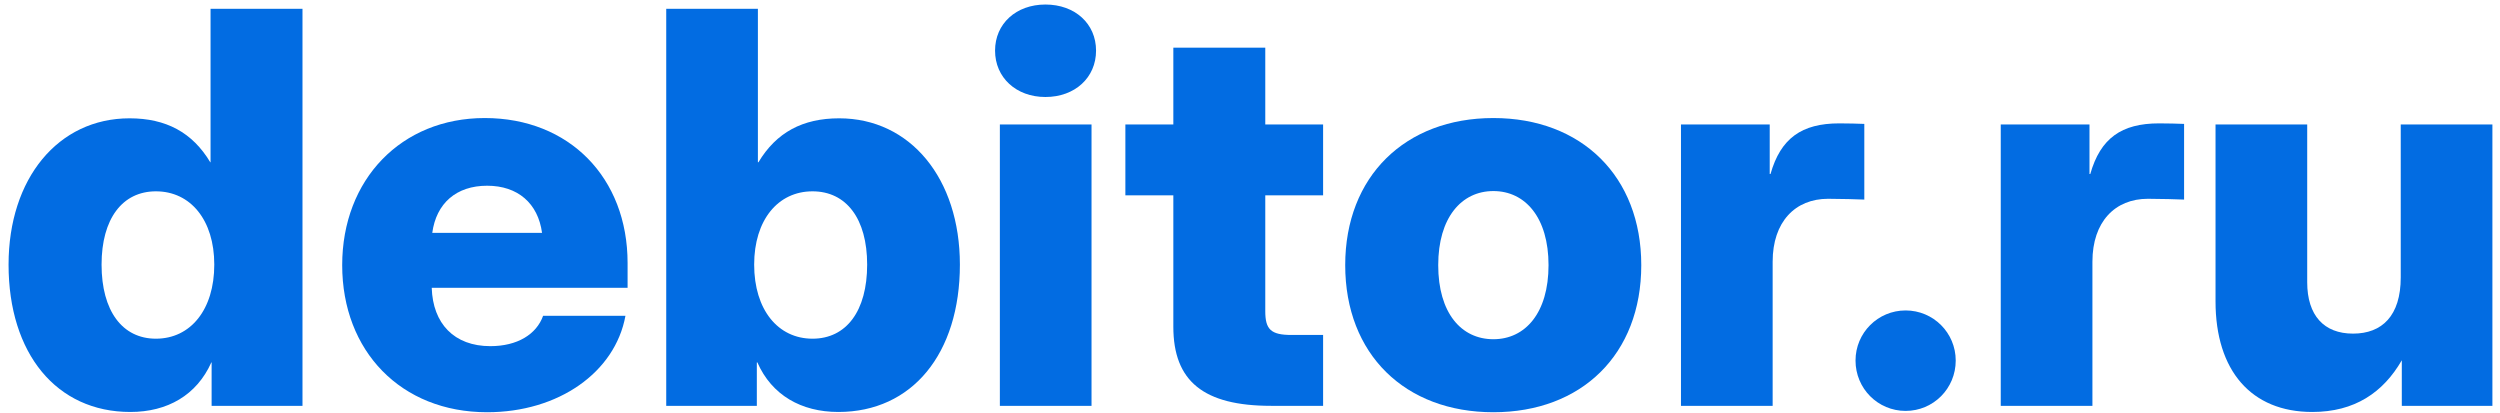
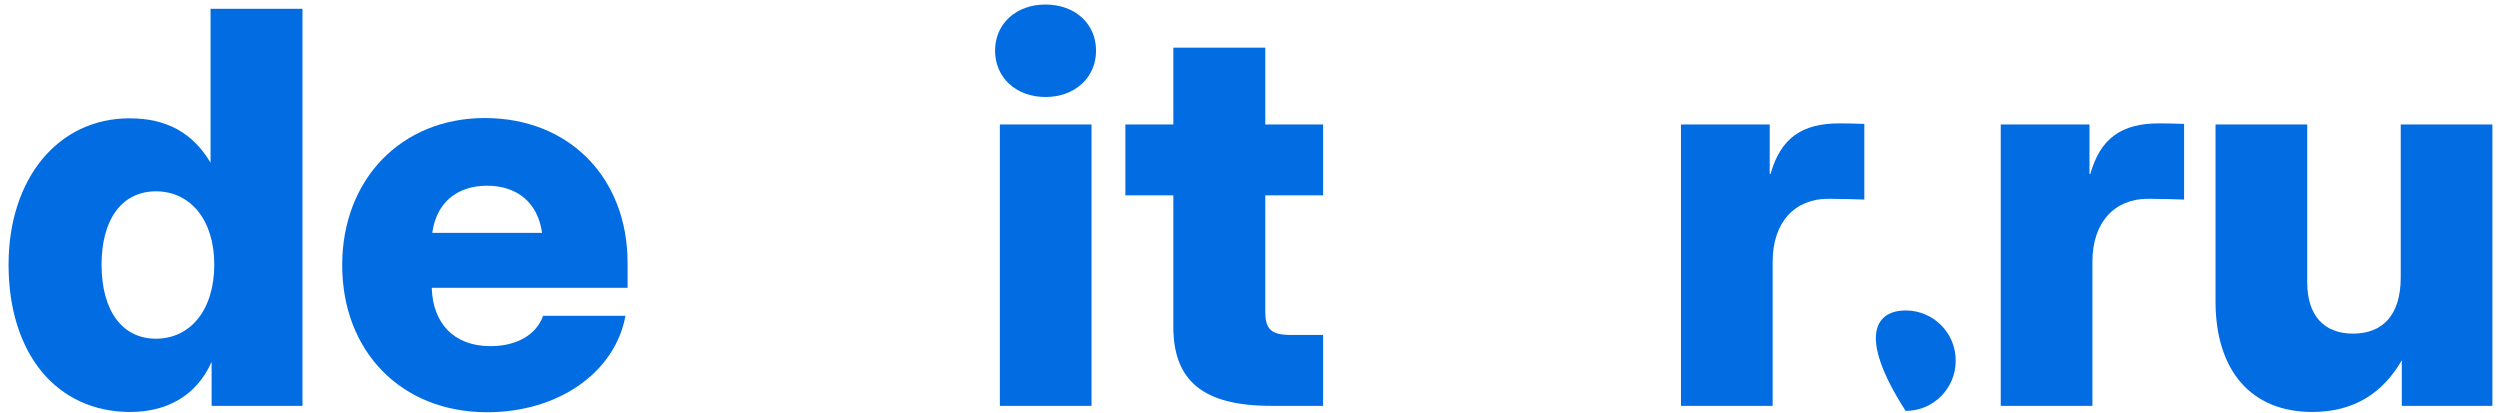
<svg xmlns="http://www.w3.org/2000/svg" width="254" height="42" viewBox="0 0 254 42" fill="none">
  <path d="M234.926 41.856C228.726 41.856 225.098 37.66 225.098 30.62V12.643H234.412V28.671C234.412 32.055 236.117 33.896 239.068 33.896C242.019 33.896 243.915 32.082 243.915 28.184V12.643H253.228V41.233H244.023V36.604C242.128 39.88 239.231 41.856 234.926 41.856Z" fill="#026CE2" />
  <path d="M203.276 41.233V12.643H212.292V17.679H212.373C213.402 14.051 215.541 12.535 219.358 12.535C220.36 12.535 221.145 12.562 221.903 12.589V20.278C221.226 20.251 219.575 20.197 218.221 20.197C214.891 20.197 212.59 22.525 212.59 26.586V41.233H203.276Z" fill="#026CE2" />
-   <path d="M193.611 41.748C190.795 41.748 188.521 39.474 188.521 36.631C188.521 33.815 190.795 31.541 193.611 31.541C196.426 31.541 198.701 33.815 198.701 36.631C198.701 39.474 196.426 41.748 193.611 41.748Z" fill="#026CE2" />
+   <path d="M193.611 41.748C188.521 33.815 190.795 31.541 193.611 31.541C196.426 31.541 198.701 33.815 198.701 36.631C198.701 39.474 196.426 41.748 193.611 41.748Z" fill="#026CE2" />
  <path d="M170.787 41.233V12.643H179.803V17.679H179.884C180.913 14.051 183.052 12.535 186.869 12.535C187.871 12.535 188.656 12.562 189.414 12.589V20.278C188.737 20.251 187.086 20.197 185.732 20.197C182.402 20.197 180.101 22.525 180.101 26.586V41.233H170.787Z" fill="#026CE2" />
-   <path d="M151.727 41.883C142.766 41.883 136.674 36.008 136.674 26.938C136.674 17.923 142.766 11.993 151.727 11.993C160.689 11.993 166.753 17.923 166.753 26.938C166.753 36.008 160.689 41.883 151.727 41.883ZM151.727 34.465C154.976 34.465 157.331 31.785 157.331 26.938C157.331 22.119 154.976 19.412 151.727 19.412C148.478 19.412 146.123 22.119 146.123 26.938C146.123 31.785 148.451 34.465 151.727 34.465Z" fill="#026CE2" />
  <path d="M134.427 12.643V19.845H128.552V31.622C128.552 33.463 129.12 34.032 131.205 34.032H134.427V41.233H129.147C122.297 41.233 119.211 38.743 119.211 33.193V19.845H114.338V12.643H119.211V4.846H128.552V12.643H134.427Z" fill="#026CE2" />
  <path d="M101.586 41.233V12.643H110.899V41.233H101.586ZM106.215 9.855C103.237 9.855 101.098 7.878 101.098 5.144C101.098 2.409 103.237 0.46 106.215 0.46C109.221 0.46 111.359 2.409 111.359 5.144C111.359 7.878 109.221 9.855 106.215 9.855Z" fill="#026CE2" />
-   <path d="M85.179 41.856C81.415 41.856 78.41 40.151 76.948 36.82H76.894V41.233H67.689V0.893H77.002V16.488H77.056C78.871 13.455 81.551 12.021 85.26 12.021C92.489 12.021 97.525 18.139 97.525 26.884C97.525 35.927 92.678 41.856 85.179 41.856ZM82.552 34.411C85.991 34.411 88.103 31.595 88.103 26.884C88.103 22.227 85.991 19.439 82.552 19.439C79.033 19.439 76.623 22.363 76.623 26.884C76.623 31.46 79.033 34.411 82.552 34.411Z" fill="#026CE2" />
  <path d="M49.495 41.883C40.723 41.883 34.767 35.656 34.767 26.938C34.767 18.221 40.777 11.993 49.251 11.993C57.834 11.993 63.763 18.058 63.763 26.722V29.24H43.864C43.972 32.868 46.138 35.169 49.82 35.169C52.554 35.169 54.504 33.978 55.181 32.082H63.547C62.491 37.849 56.724 41.883 49.495 41.883ZM43.918 23.662H55.072C54.666 20.657 52.609 18.87 49.495 18.87C46.355 18.87 44.324 20.657 43.918 23.662Z" fill="#026CE2" />
  <path d="M13.243 41.856C5.743 41.856 0.87 35.927 0.87 26.884C0.87 18.139 5.906 12.021 13.162 12.021C16.871 12.021 19.551 13.455 21.365 16.488H21.392V0.893H30.733V41.233H21.5V36.82H21.473C19.984 40.151 17.006 41.856 13.243 41.856ZM15.842 34.411C19.361 34.411 21.771 31.46 21.771 26.884C21.771 22.363 19.361 19.439 15.842 19.439C12.431 19.439 10.319 22.227 10.319 26.884C10.319 31.595 12.431 34.411 15.842 34.411Z" fill="#026CE2" />
</svg>